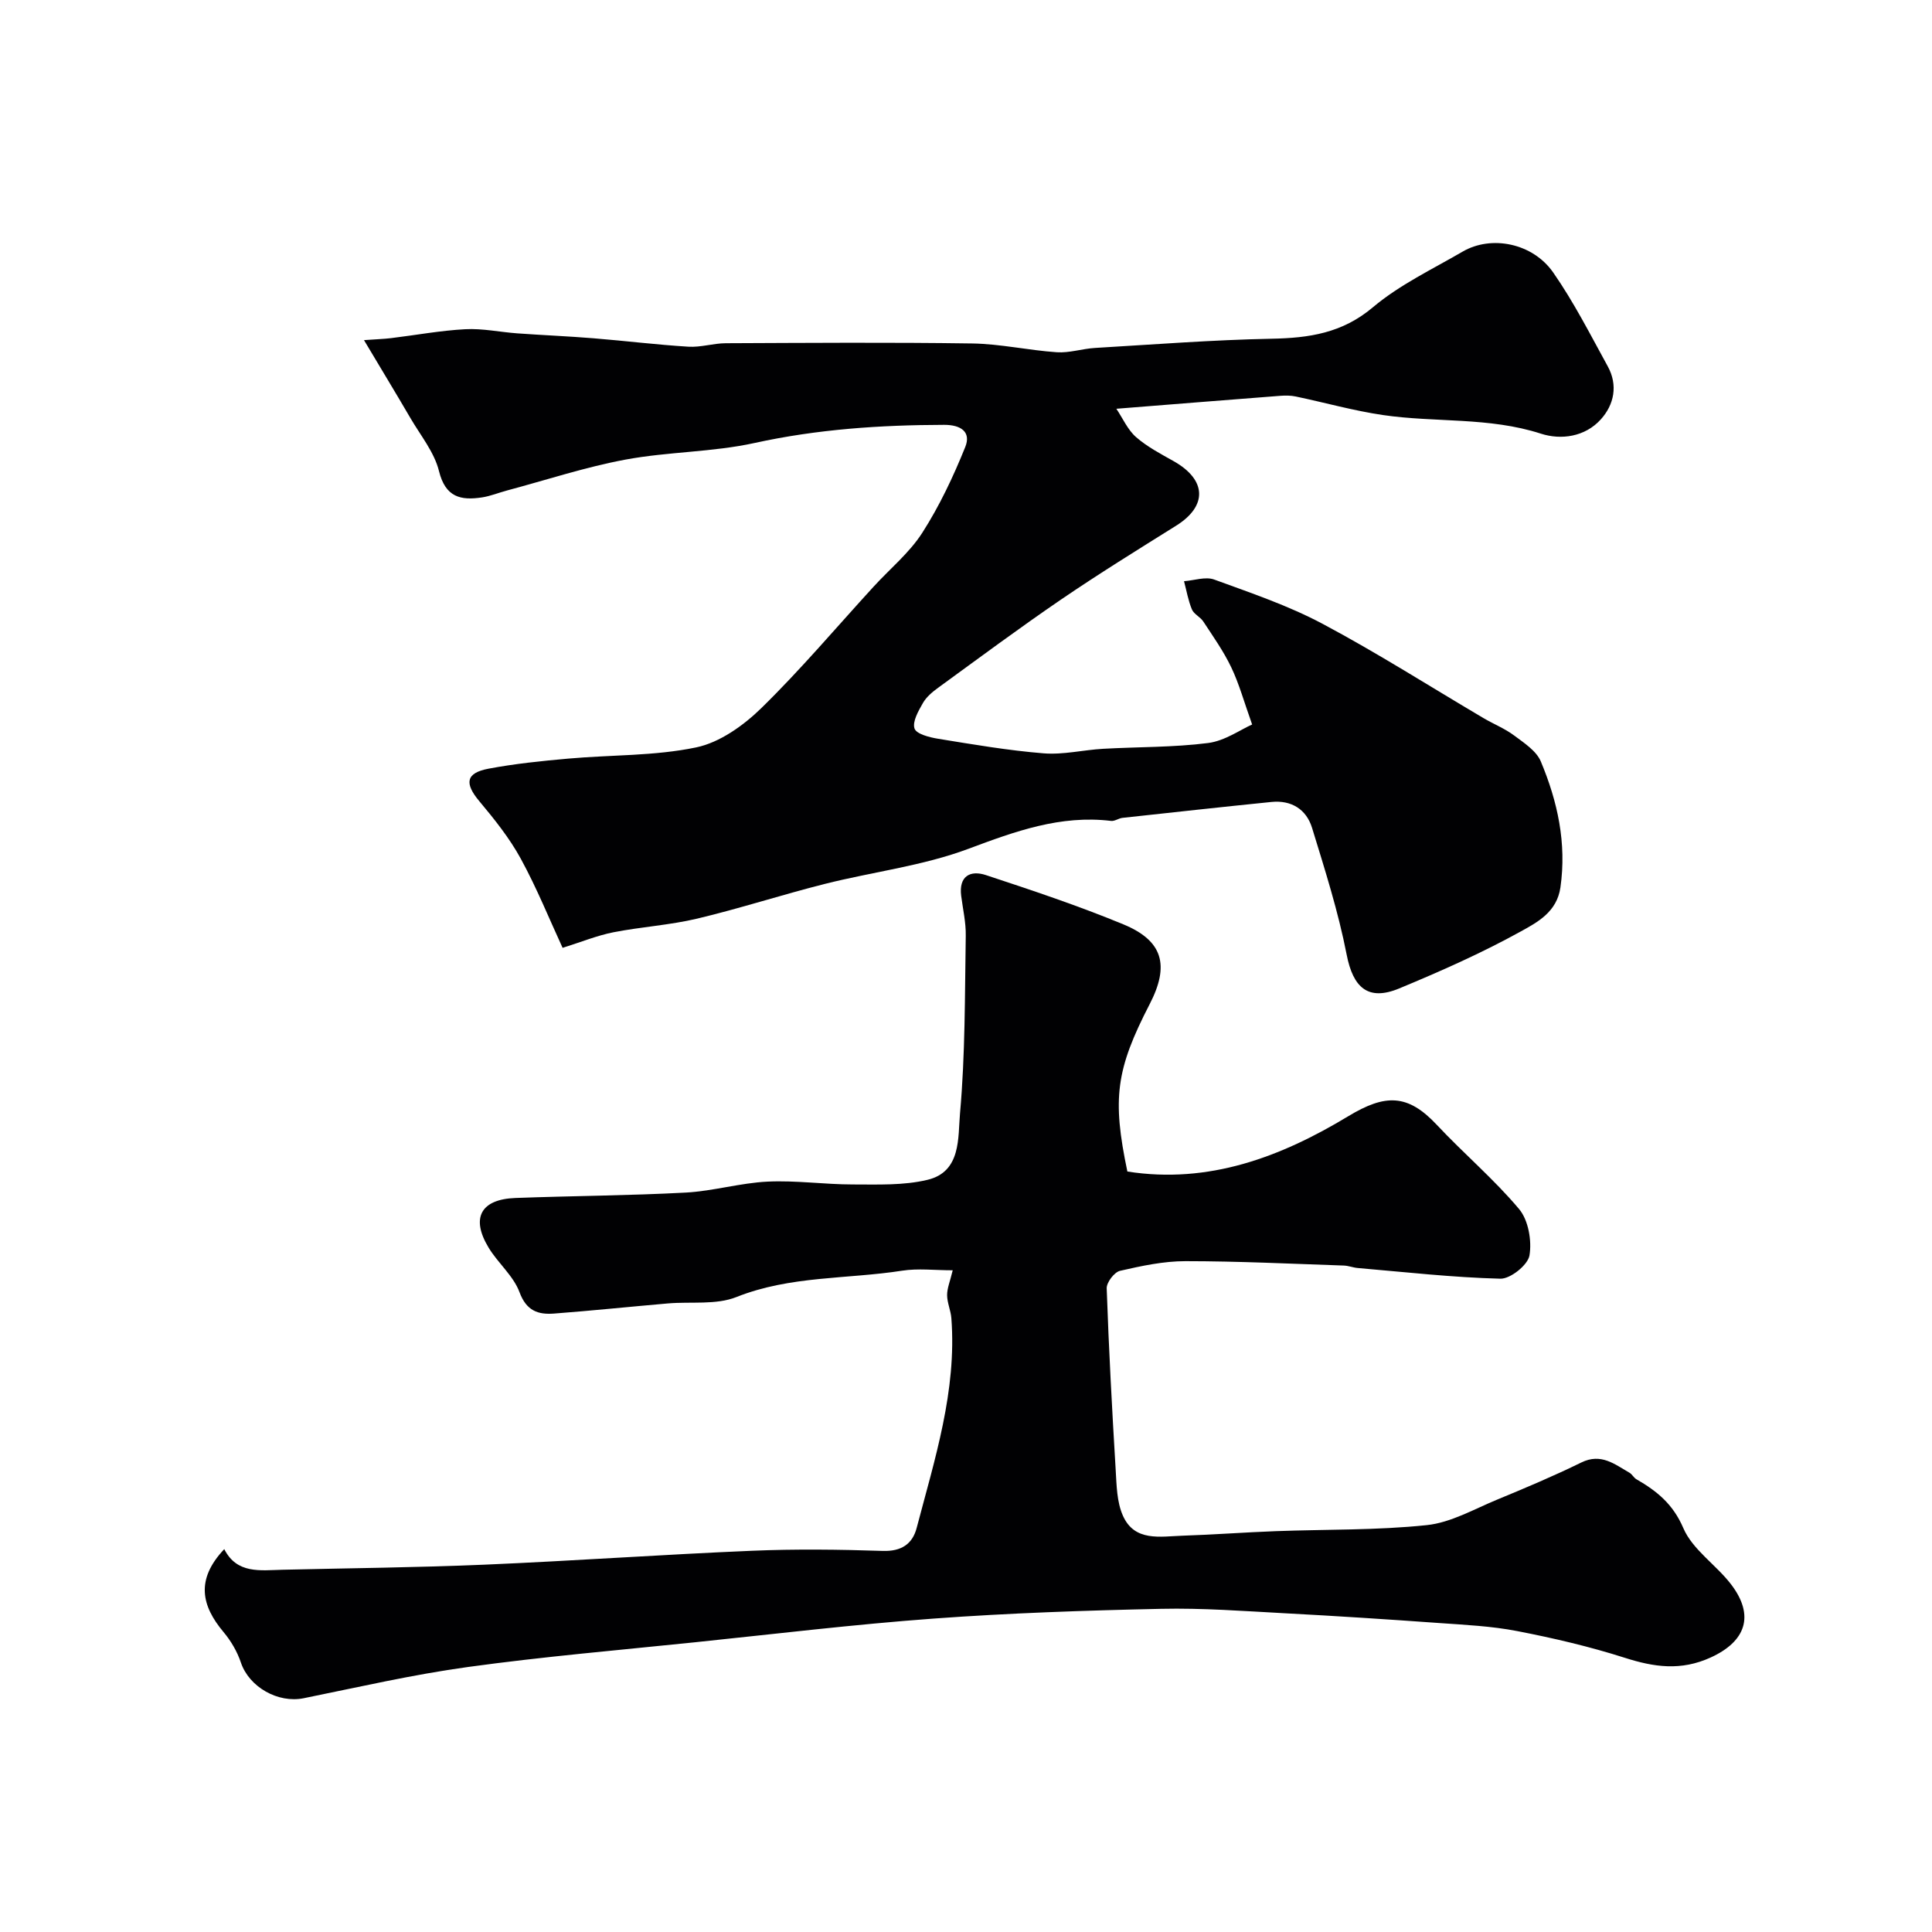
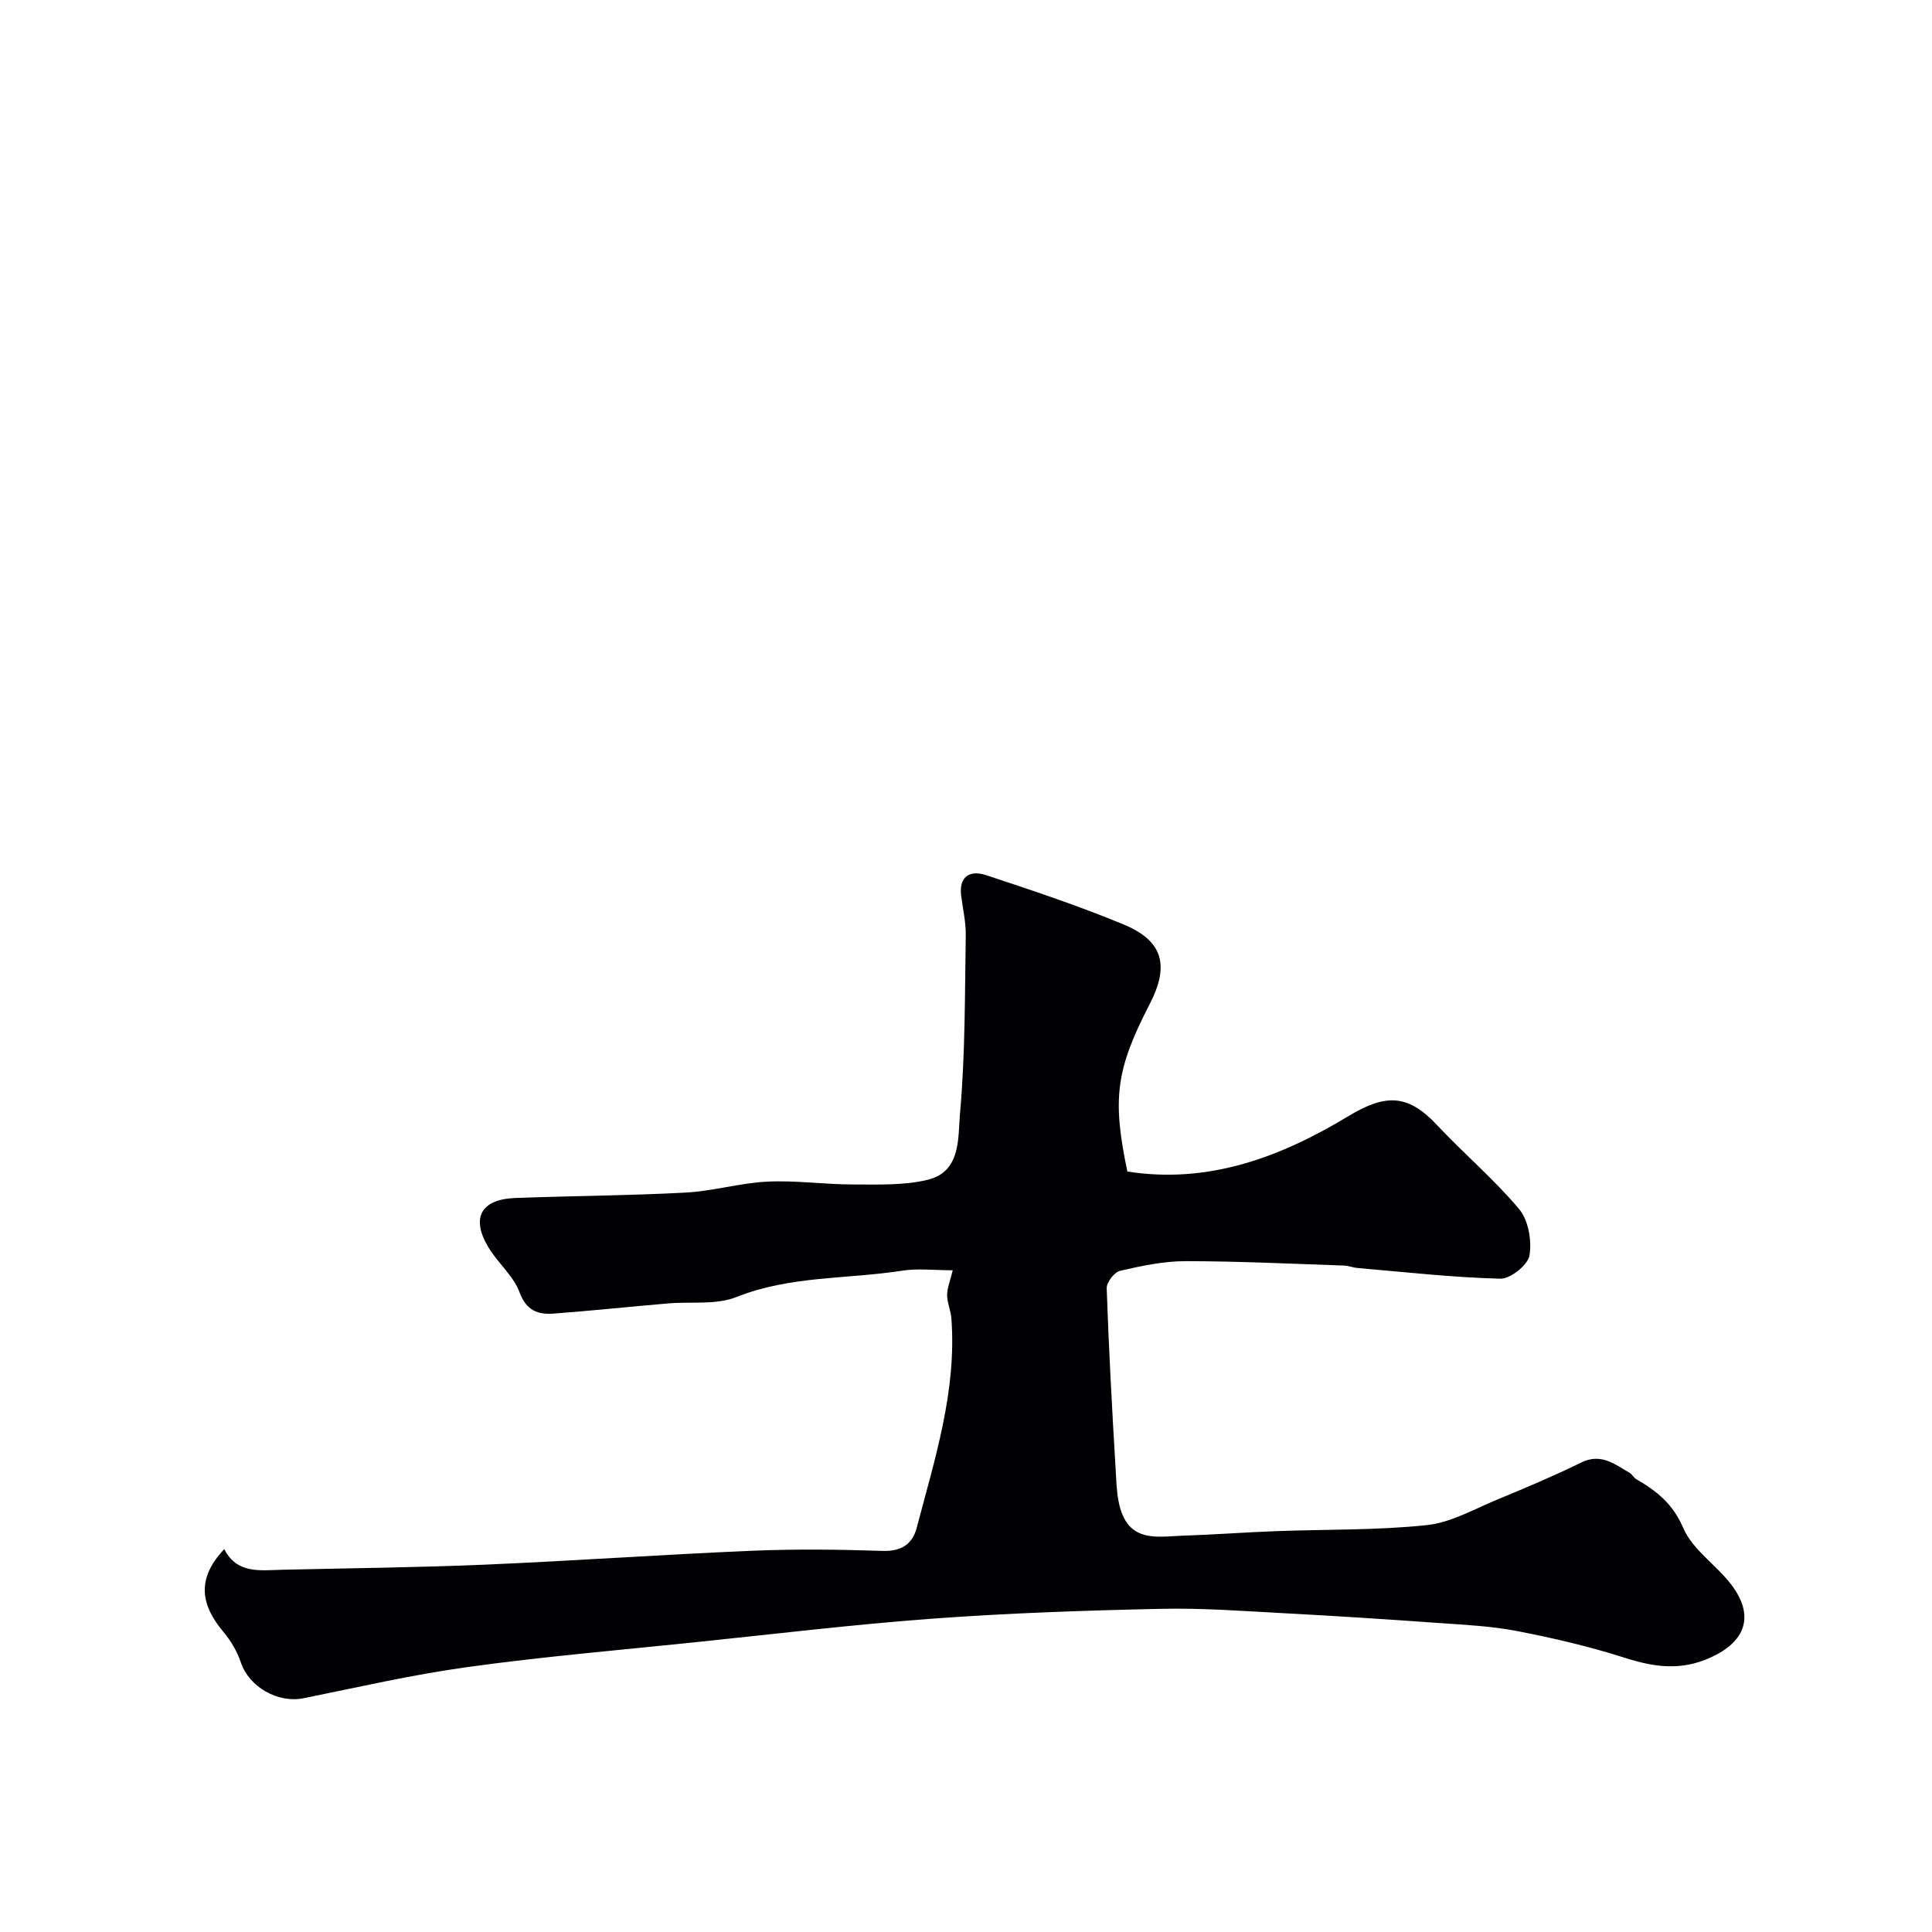
<svg xmlns="http://www.w3.org/2000/svg" enable-background="new 0 0 400 400" viewBox="0 0 400 400">
-   <path d="m259.24 150c-1.68-4.71-2.69-8.42-4.32-11.83-1.58-3.32-3.75-6.38-5.78-9.48-.62-.96-1.96-1.53-2.37-2.52-.77-1.85-1.11-3.88-1.63-5.84 2.1-.15 4.45-1 6.25-.34 7.61 2.78 15.38 5.4 22.5 9.2 11.35 6.04 22.22 12.98 33.31 19.52 2.08 1.22 4.37 2.13 6.28 3.56 2.06 1.54 4.61 3.19 5.53 5.38 3.47 8.29 5.37 16.9 4.06 26.08-.73 5.08-4.76 7.21-8.16 9.09-8.12 4.49-16.65 8.27-25.23 11.83-6.46 2.68-9.55-.21-10.87-7.01-1.73-8.88-4.5-17.57-7.16-26.23-1.18-3.85-4.29-5.8-8.44-5.37-10.28 1.04-20.55 2.17-30.82 3.29-.8.09-1.6.72-2.35.63-10.49-1.26-19.84 2.15-29.52 5.77-9.51 3.56-19.88 4.78-29.81 7.29-8.83 2.23-17.51 5.06-26.36 7.17-5.69 1.35-11.61 1.7-17.36 2.83-3.38.67-6.64 2.01-10.51 3.22-2.69-5.82-5.32-12.34-8.66-18.46-2.33-4.26-5.45-8.16-8.58-11.9-3.1-3.69-2.82-5.84 1.89-6.73 5.45-1.03 11.01-1.6 16.54-2.09 8.83-.79 17.86-.52 26.47-2.32 4.89-1.02 9.81-4.54 13.51-8.16 8.14-7.96 15.52-16.71 23.22-25.12 3.39-3.71 7.42-7 10.09-11.17 3.55-5.54 6.41-11.61 8.88-17.73 1.26-3.11-.85-4.61-4.37-4.6-13.2.03-26.23.9-39.22 3.75-8.75 1.92-17.94 1.8-26.78 3.45-8.27 1.54-16.34 4.21-24.5 6.39-1.73.46-3.41 1.16-5.16 1.43-4.41.67-7.58-.01-8.92-5.44-.97-3.93-3.84-7.41-5.95-11.04-2.97-5.09-6.03-10.12-9.58-16.08 2.75-.2 4.17-.24 5.58-.41 5.13-.62 10.25-1.58 15.4-1.85 3.57-.19 7.18.6 10.79.86 5.26.38 10.53.59 15.79 1.02 6.54.53 13.06 1.34 19.61 1.74 2.56.16 5.17-.71 7.75-.72 17-.07 34-.2 50.99.05 5.86.09 11.69 1.42 17.55 1.82 2.59.17 5.23-.73 7.86-.89 12.19-.72 24.38-1.67 36.58-1.91 7.77-.15 14.63-1.15 20.98-6.51 5.52-4.65 12.28-7.86 18.59-11.53 5.91-3.44 14.47-1.8 18.74 4.32 4.27 6.13 7.69 12.87 11.3 19.44 2.14 3.89 1.33 7.92-1.44 10.98-3.26 3.62-8.23 4.31-12.42 2.95-10.72-3.47-21.85-2.26-32.69-3.85-6.07-.89-12.03-2.58-18.05-3.84-1.03-.22-2.14-.22-3.21-.14-11.01.85-22.01 1.73-33.93 2.68 1.35 2.02 2.35 4.35 4.07 5.86 2.3 2.01 5.11 3.48 7.81 5 6.83 3.86 7.01 9.27.51 13.34-8 5-16.04 9.98-23.83 15.29-8.63 5.89-17.02 12.13-25.47 18.28-1.2.87-2.44 1.92-3.15 3.17-.93 1.63-2.2 3.84-1.73 5.26.38 1.14 3.09 1.83 4.87 2.12 7.26 1.18 14.54 2.43 21.86 3.02 4.06.33 8.21-.71 12.33-.94 7.25-.41 14.56-.28 21.75-1.2 3.46-.45 6.68-2.77 9.09-3.83z" fill="#010103" />
  <path d="m46.43 320.73c2.62 5.18 7.44 4.38 12.04 4.27 13.93-.33 27.87-.46 41.8-1.05 18.48-.79 36.93-2.1 55.41-2.88 9.01-.38 18.06-.27 27.07.03 3.87.13 6.17-1.43 7.04-4.77 3.74-14.24 8.32-28.36 7.18-43.4-.12-1.61-.87-3.18-.88-4.78-.01-1.41.6-2.83 1.16-5.15-3.72 0-7.16-.43-10.46.08-11.42 1.78-23.17 1.02-34.3 5.45-4.24 1.69-9.44.92-14.2 1.33-7.86.68-15.71 1.5-23.58 2.1-3.31.25-5.72-.56-7.15-4.42-1.26-3.4-4.46-6.02-6.4-9.23-3.72-6.14-1.63-10.01 5.54-10.28 11.76-.44 23.54-.49 35.29-1.12 5.68-.31 11.28-2 16.95-2.27 5.85-.28 11.75.59 17.63.59 5.17 0 10.51.23 15.46-.96 7.03-1.68 6.28-8.8 6.73-13.76 1.09-12.2.99-24.5 1.19-36.77.05-2.76-.6-5.53-.95-8.29-.51-4.1 1.92-5.33 5.13-4.27 9.58 3.16 19.17 6.36 28.48 10.21 8.2 3.4 9.56 8.49 5.42 16.5-6.99 13.55-7.79 19.54-4.62 34.66 16.85 2.65 31.79-3.02 45.72-11.44 7.69-4.65 12.32-4.65 18.34 1.77 5.55 5.94 11.83 11.23 17.04 17.44 1.93 2.3 2.66 6.55 2.15 9.61-.33 1.97-3.95 4.87-6.03 4.81-9.85-.25-19.68-1.37-29.51-2.21-.97-.08-1.93-.48-2.9-.51-10.93-.37-21.87-.91-32.8-.91-4.52 0-9.09.98-13.53 2-1.18.27-2.8 2.4-2.76 3.62.43 12.54 1.11 25.07 1.86 37.59.19 3.19.23 6.64 1.49 9.47 2.41 5.46 7.74 4.31 12.35 4.16 6.44-.21 12.86-.7 19.3-.94 10.43-.39 20.92-.16 31.27-1.25 4.99-.52 9.79-3.31 14.59-5.29 5.86-2.42 11.72-4.89 17.41-7.68 4.08-2 6.89.36 9.96 2.12.56.32.89 1.04 1.45 1.36 4.22 2.43 7.57 5.12 9.71 10.12 1.91 4.46 6.77 7.57 9.87 11.62 4.99 6.52 3.02 11.85-4.2 15.15-6.18 2.82-11.73 2.01-17.82.06-7.27-2.32-14.75-4.07-22.24-5.52-5.3-1.03-10.77-1.29-16.18-1.67-10.58-.76-21.16-1.45-31.75-2.01-8.59-.46-17.21-1.12-25.8-.93-15.71.34-31.43.87-47.1 2.02-16.52 1.21-32.98 3.2-49.46 4.91-15.65 1.62-31.35 2.96-46.93 5.11-11.43 1.57-22.72 4.18-34.04 6.47-5.33 1.08-11.29-2.33-12.99-7.37-.76-2.27-2.06-4.5-3.6-6.33-4.55-5.43-5.83-10.84.15-17.17z" fill="#010103" />
</svg>